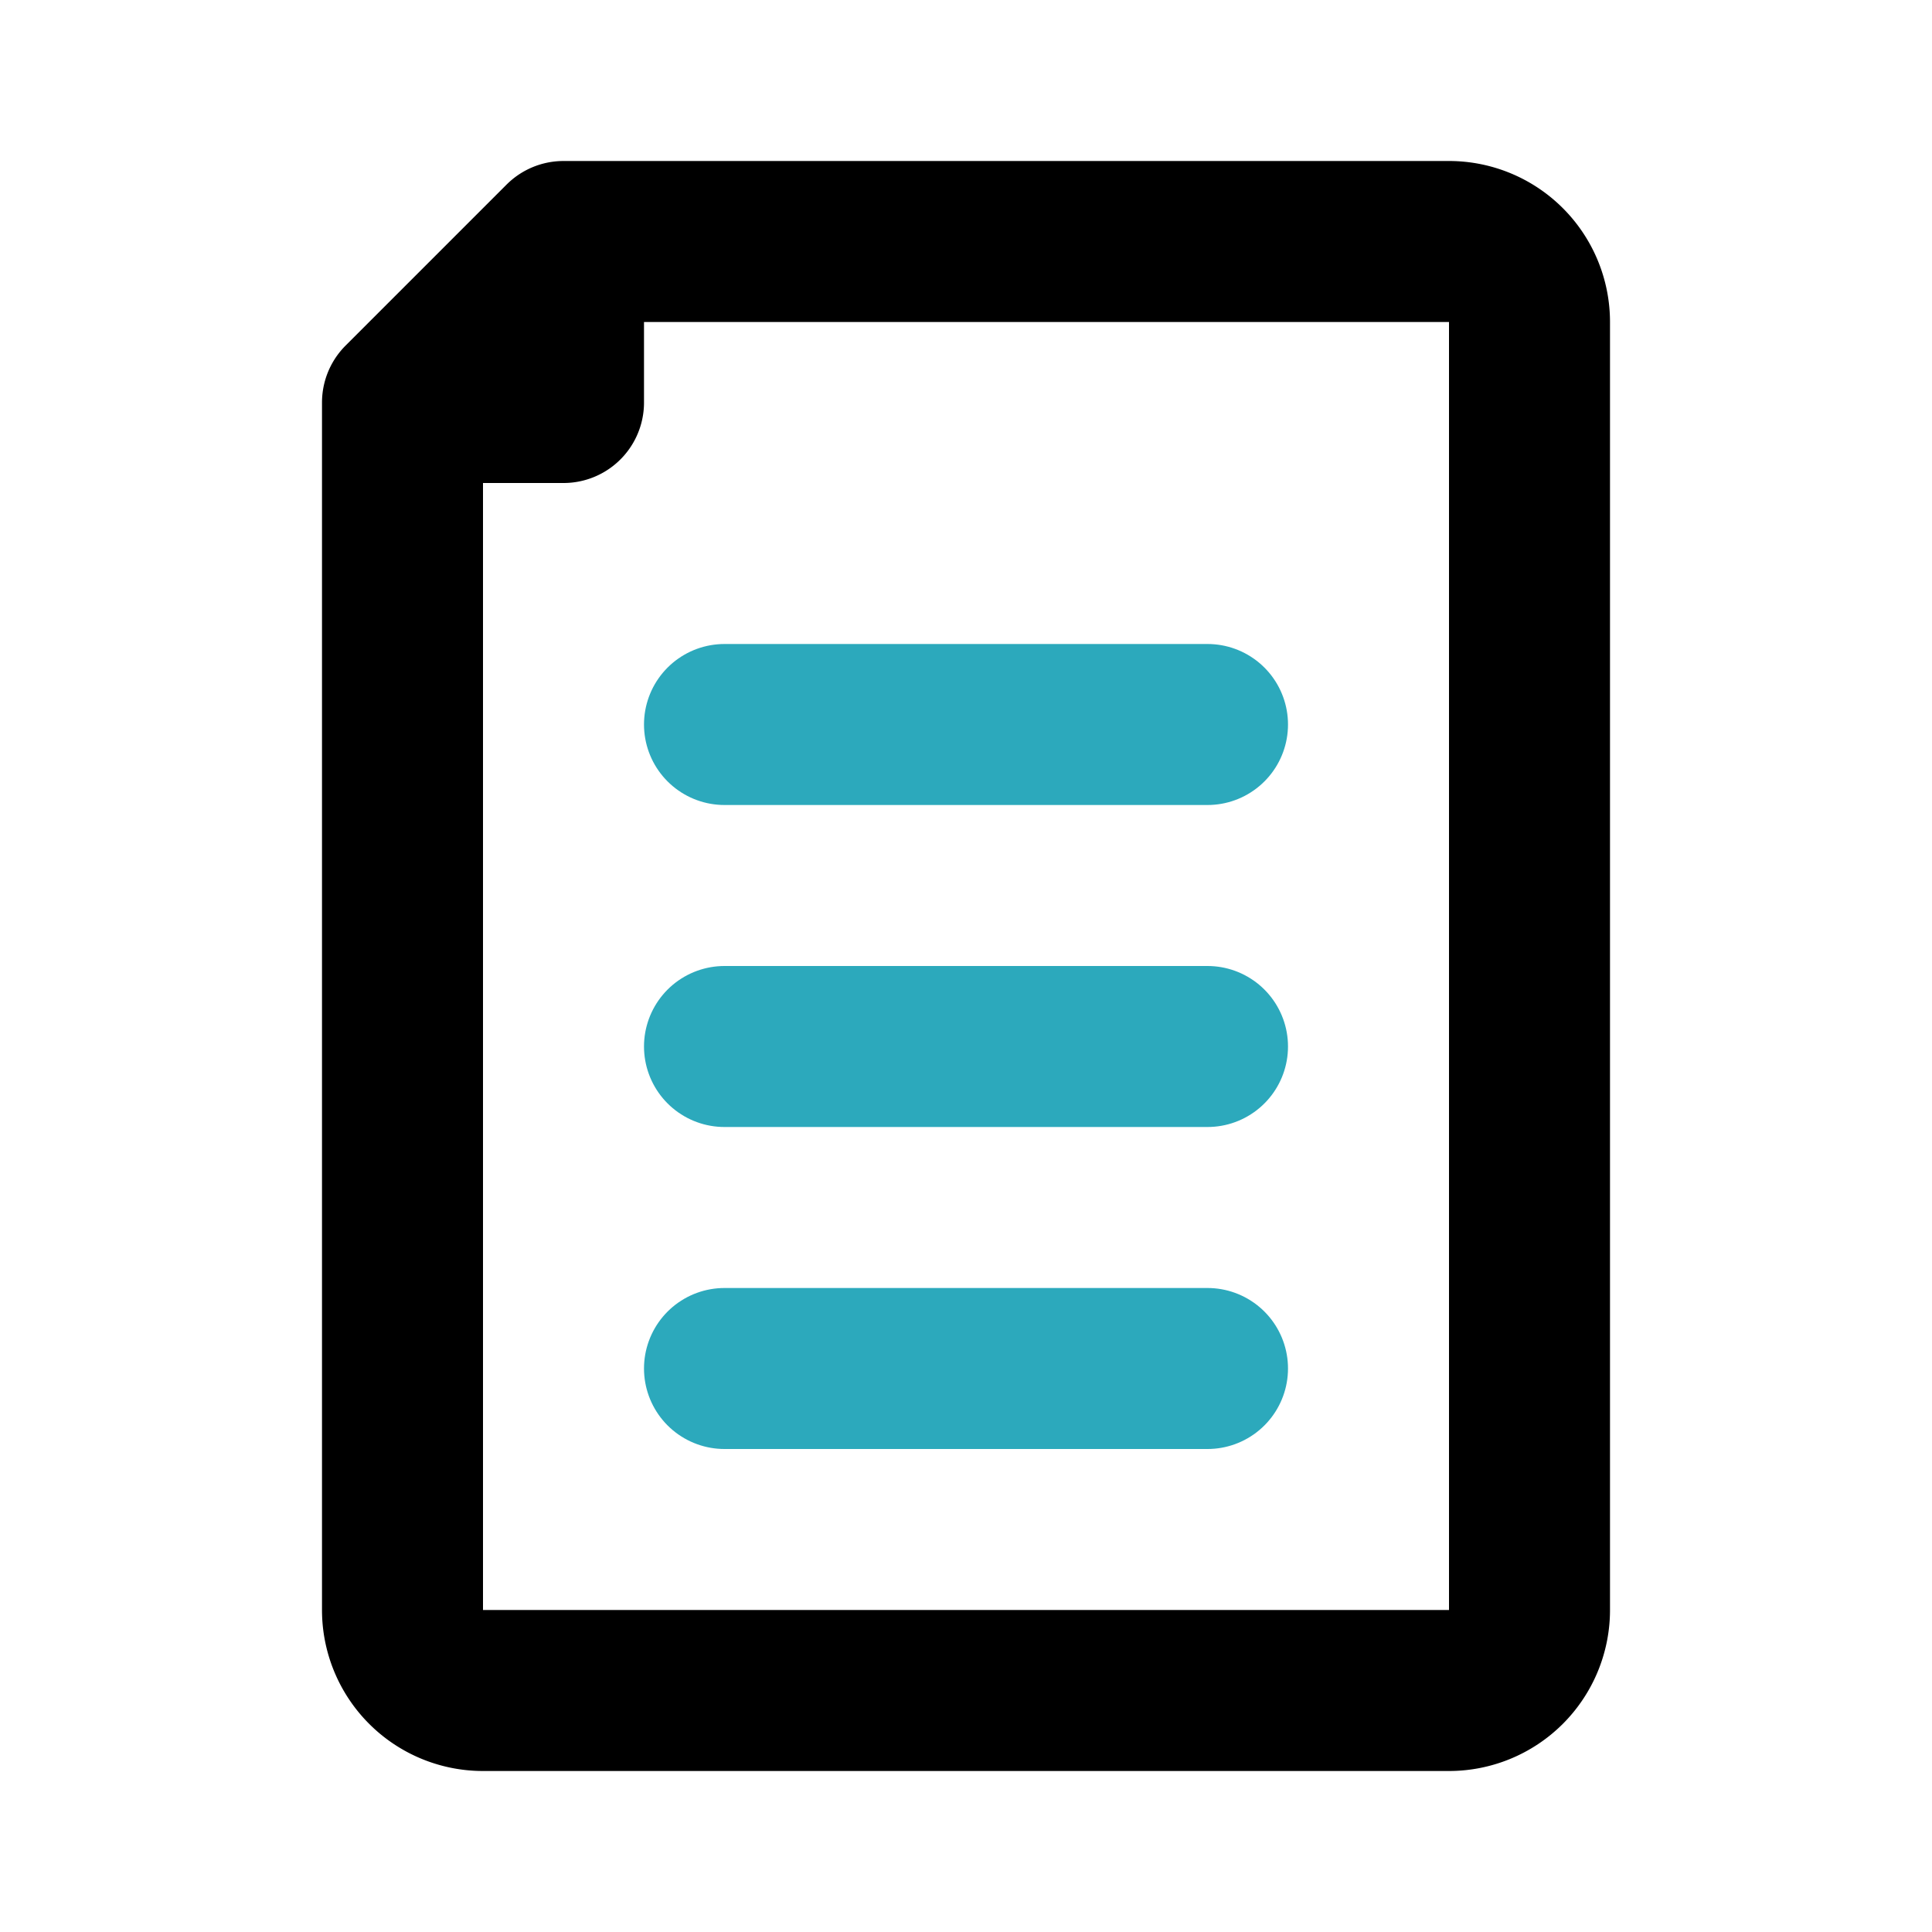
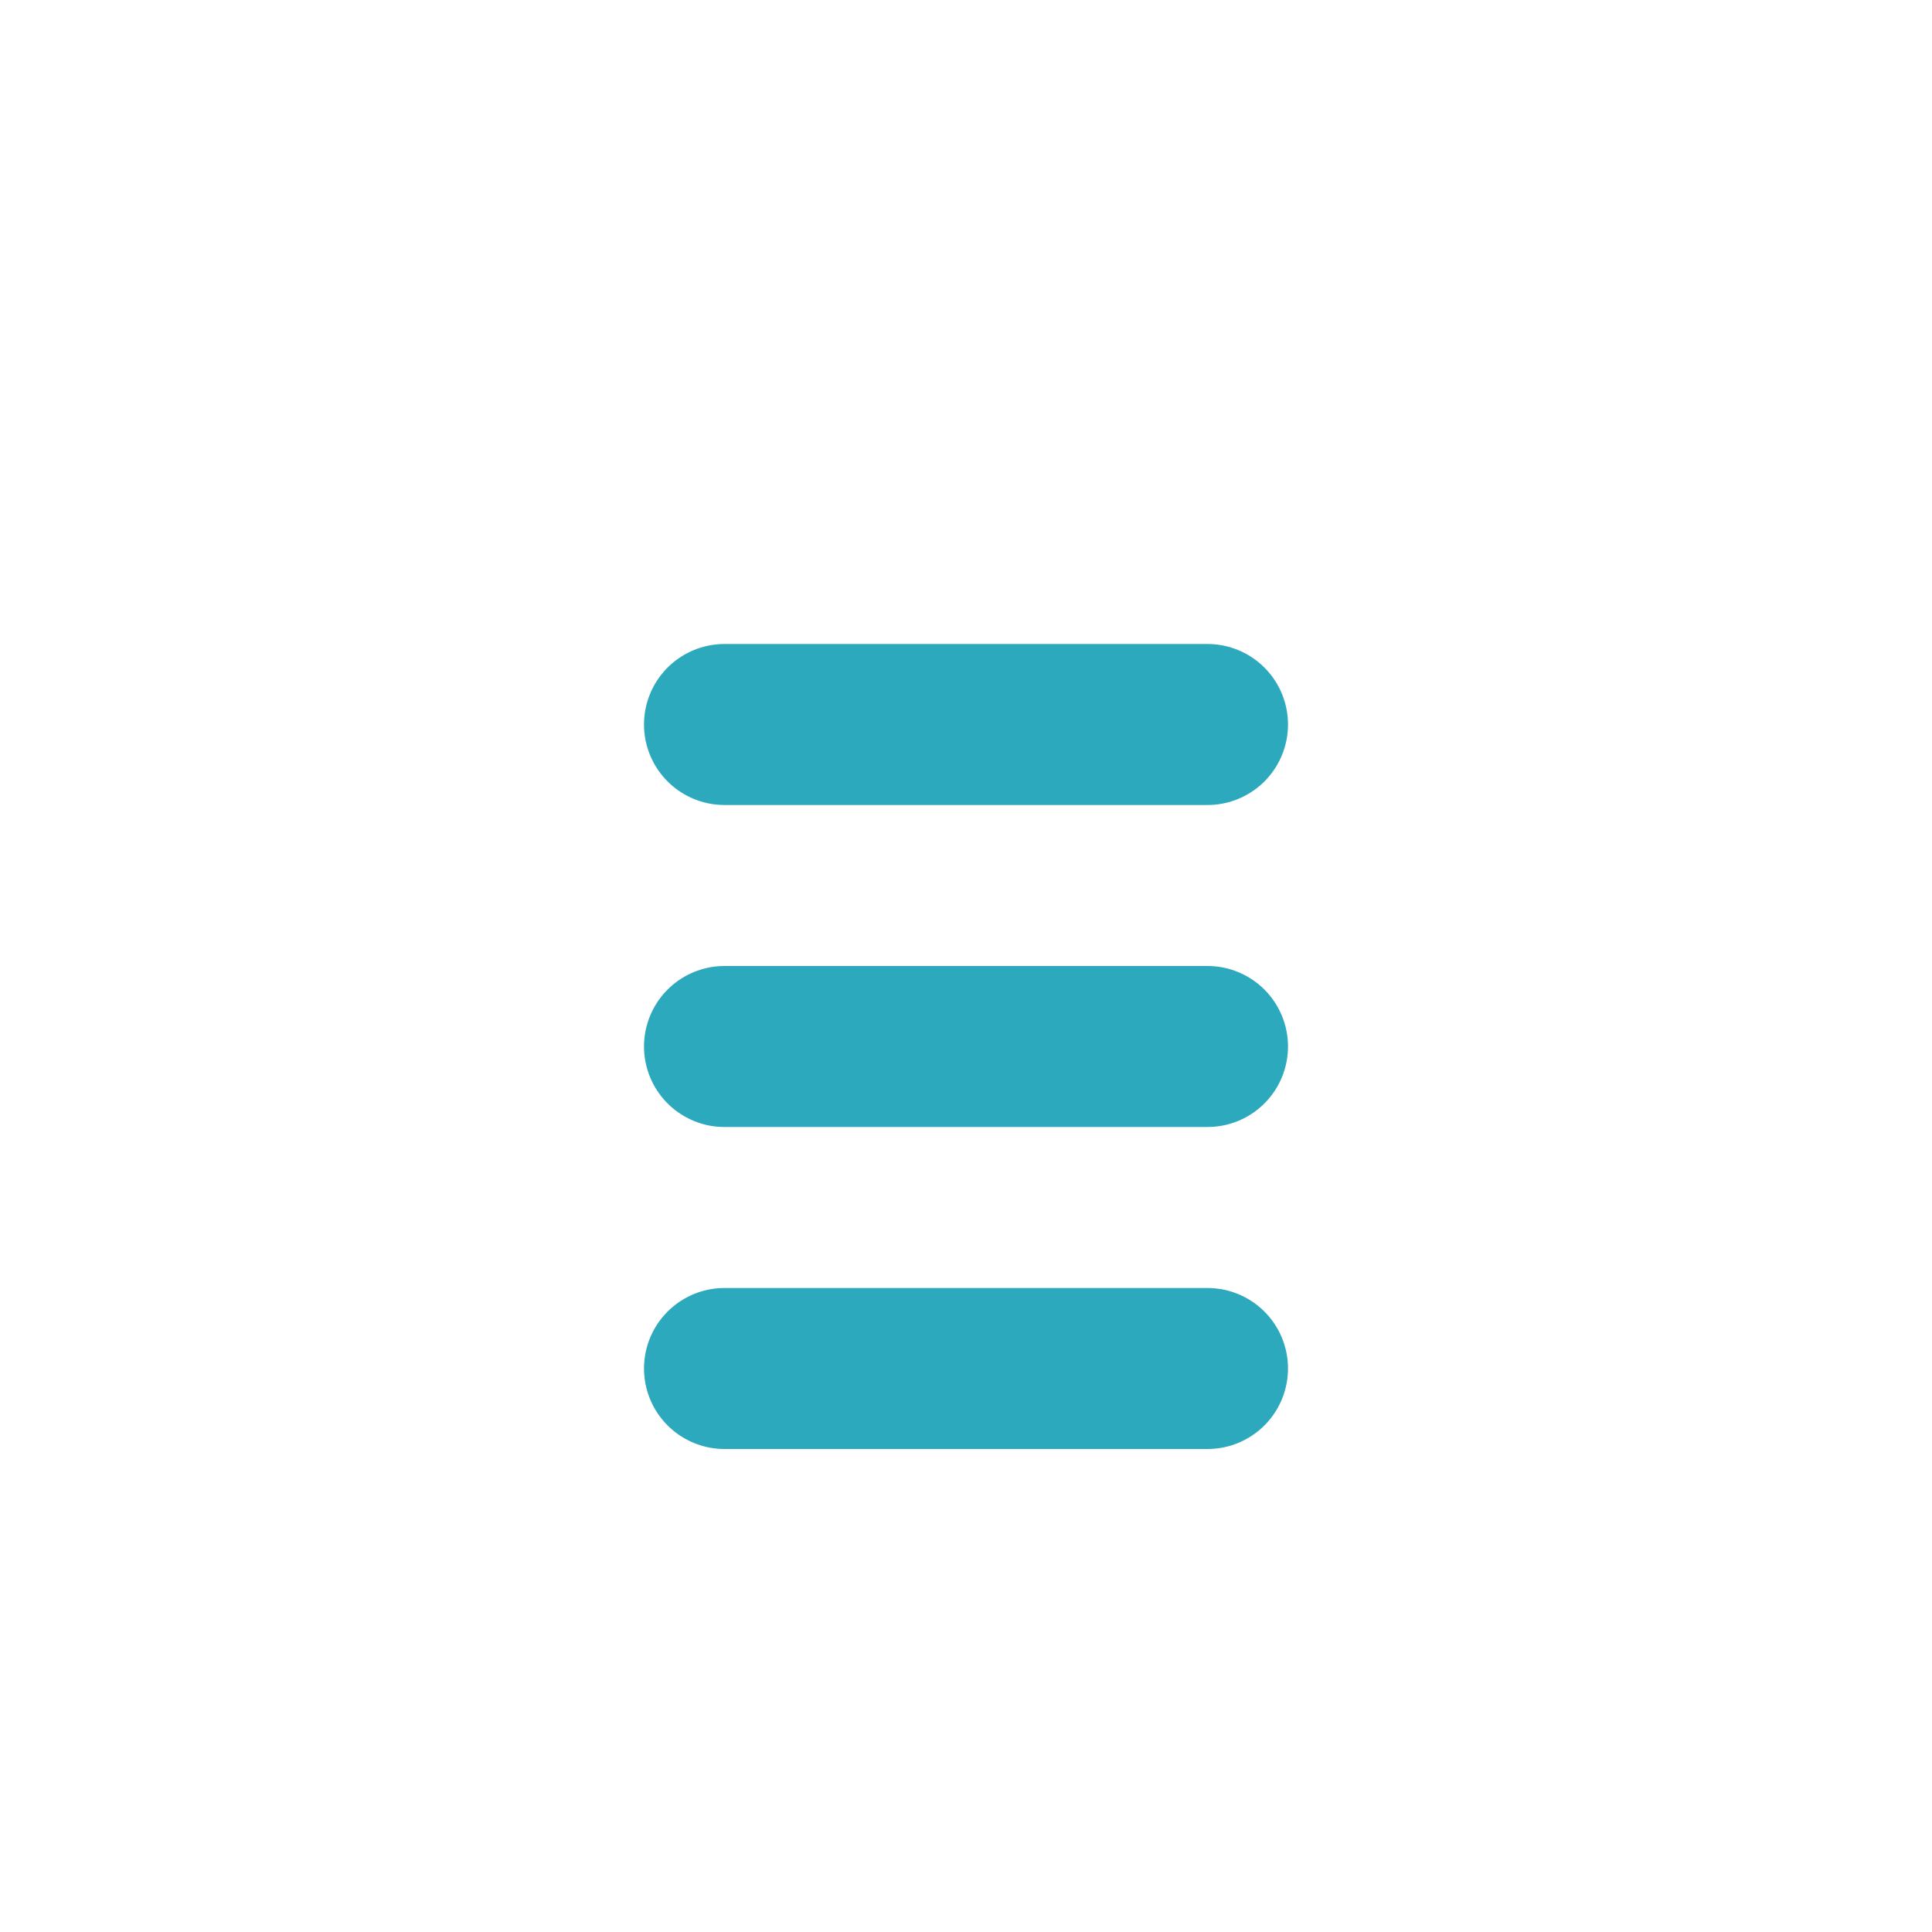
<svg xmlns="http://www.w3.org/2000/svg" fill="#000000" width="800px" height="800px" viewBox="0 0 24 24" id="file-12" data-name="Line Color" class="icon line-color">
  <path id="secondary" d="M15,17H9m6-4H9m6-4H9" style="fill: none; stroke: rgb(44, 169, 188); stroke-linecap: round; stroke-linejoin: round; stroke-width: 2;" />
-   <path id="primary" d="M7,3H18a1,1,0,0,1,1,1V20a1,1,0,0,1-1,1H6a1,1,0,0,1-1-1V5ZM5,5H7V3Z" style="fill: none; stroke: rgb(0, 0, 0); stroke-linecap: round; stroke-linejoin: round; stroke-width: 2;" />
</svg>